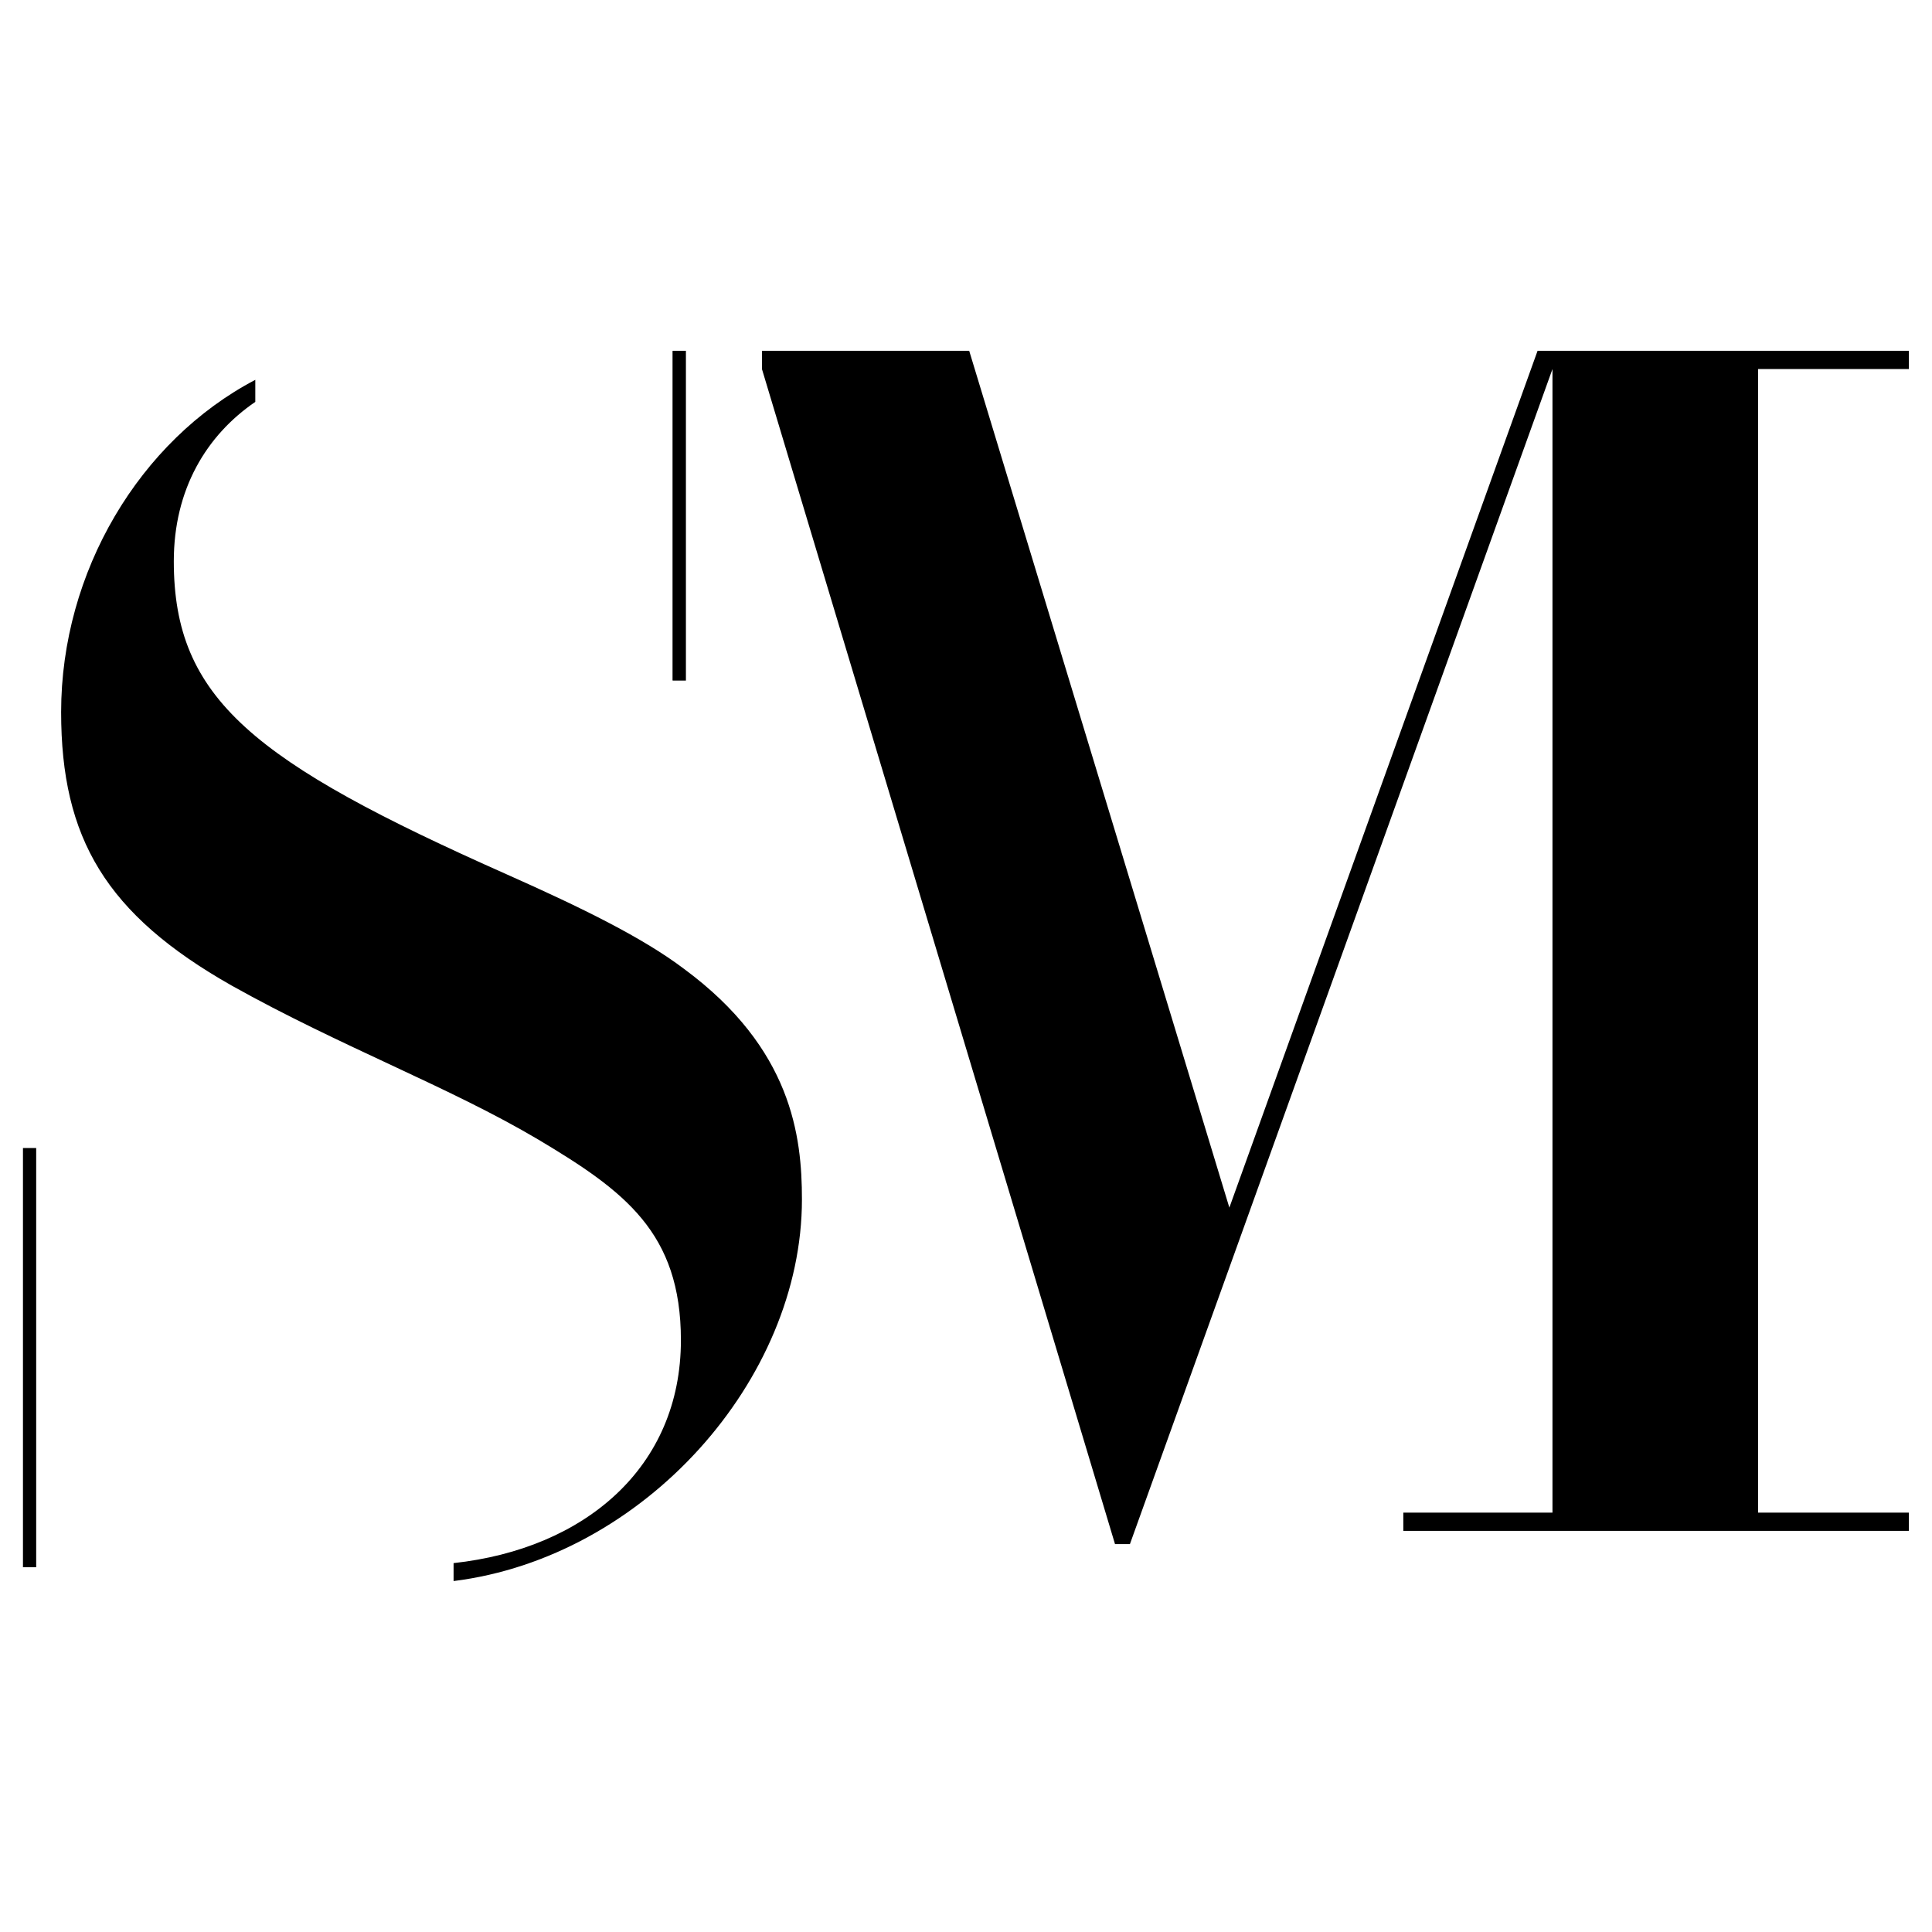
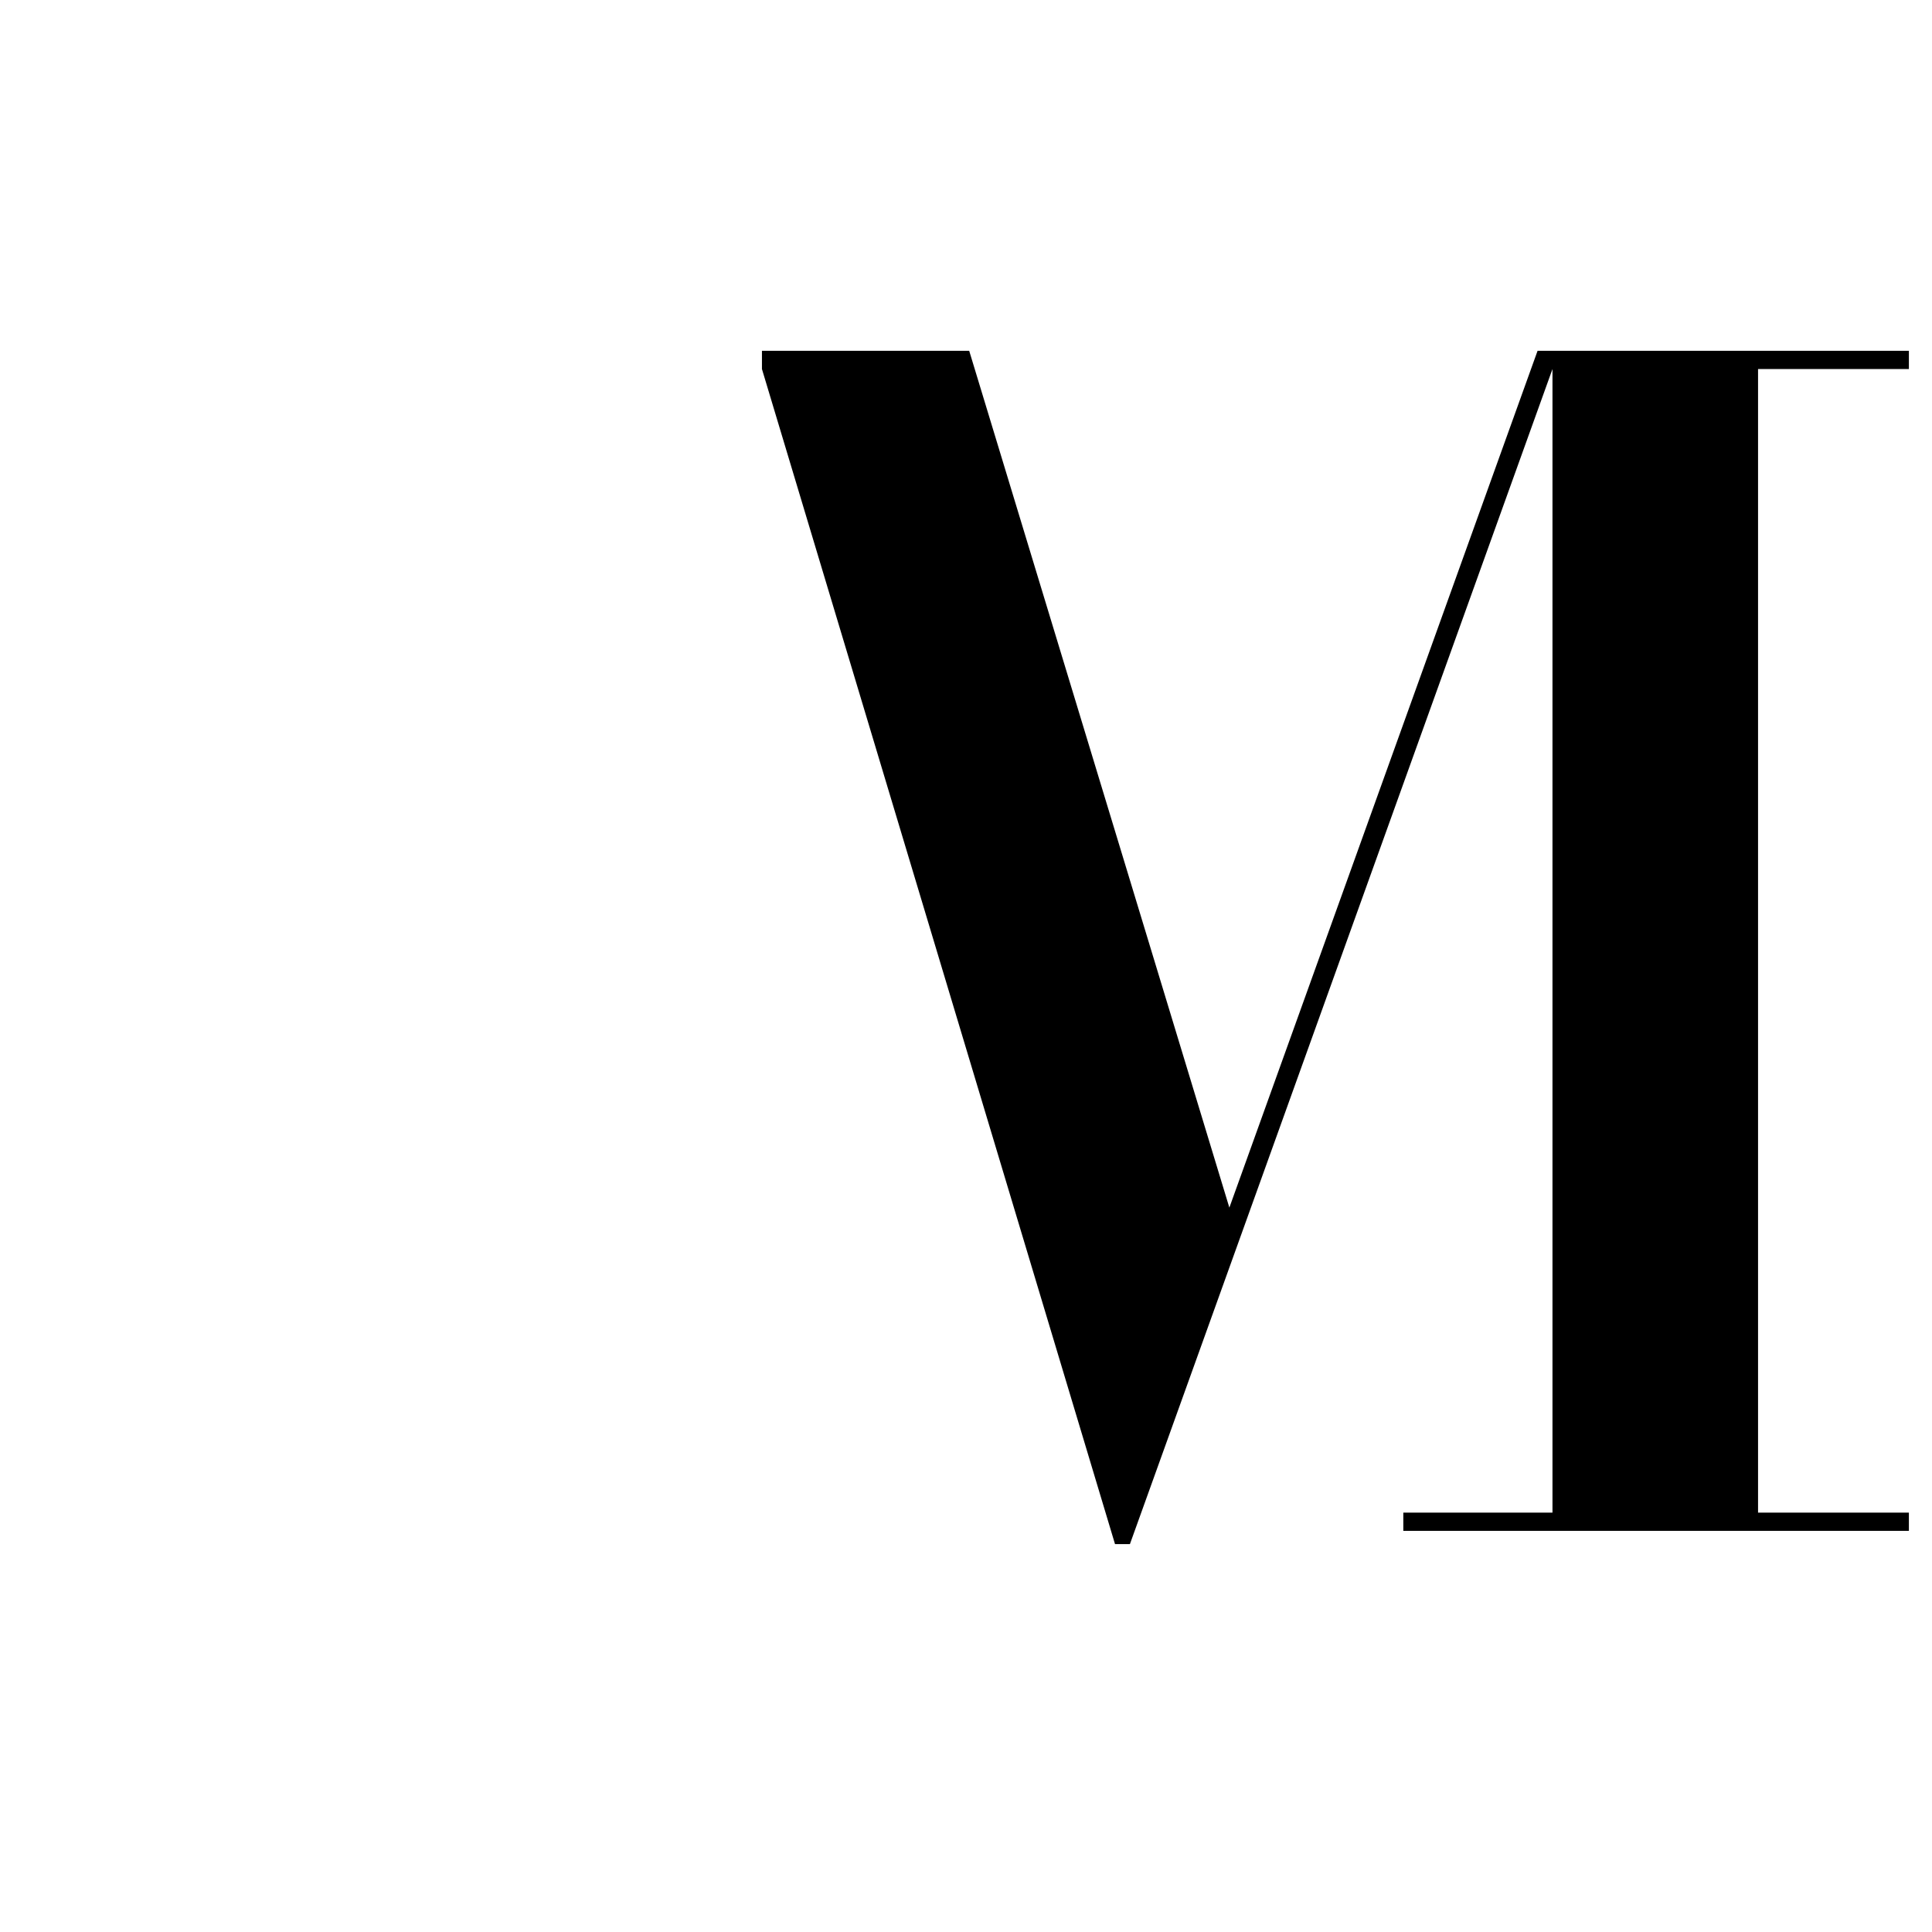
<svg xmlns="http://www.w3.org/2000/svg" id="Layer_2" viewBox="0 0 127.06 127.06">
  <defs>
    <style>.cls-1,.cls-2{stroke-width:0px;}.cls-2{fill:none;}</style>
  </defs>
  <g id="Layer_2-2">
-     <path class="cls-1" d="M44.24,23.07s-.01.03-.01.04v21.62s.01.02.01.03h.87v-21.69h-.87ZM45,63.73c-2.73-2.07-6.76-4.04-11.66-6.22-16.68-7.41-21.91-11.55-21.91-20.6,0-4.72,2.14-8.28,5.36-10.48v-1.45c-7.61,3.99-12.77,12.63-12.77,21.85,0,8.29,2.94,13.3,11.22,17.99,7.2,4.03,14.28,6.64,20.17,10.13,5.66,3.38,9.37,6.11,9.37,13.19,0,8.37-6.33,13.72-14.95,14.66v1.18c12.52-1.56,22.91-13.23,22.91-25.1,0-4.15-.66-9.92-7.74-15.15ZM1.51,75.5v27.57h.87s0-.01,0-.02v-27.49s0-.04,0-.06h-.87Z" />
    <path class="cls-1" d="M125.54,24.27v-1.2h-24.42l-20.27,56.35-17.11-56.35h-13.63v1.2l23.22,77.28h.98l27.79-77.28v75.21h-9.81v1.2h33.25v-1.2h-9.92V24.27h9.92Z" />
    <rect class="cls-2" width="127.06" height="127.06" />
  </g>
</svg>